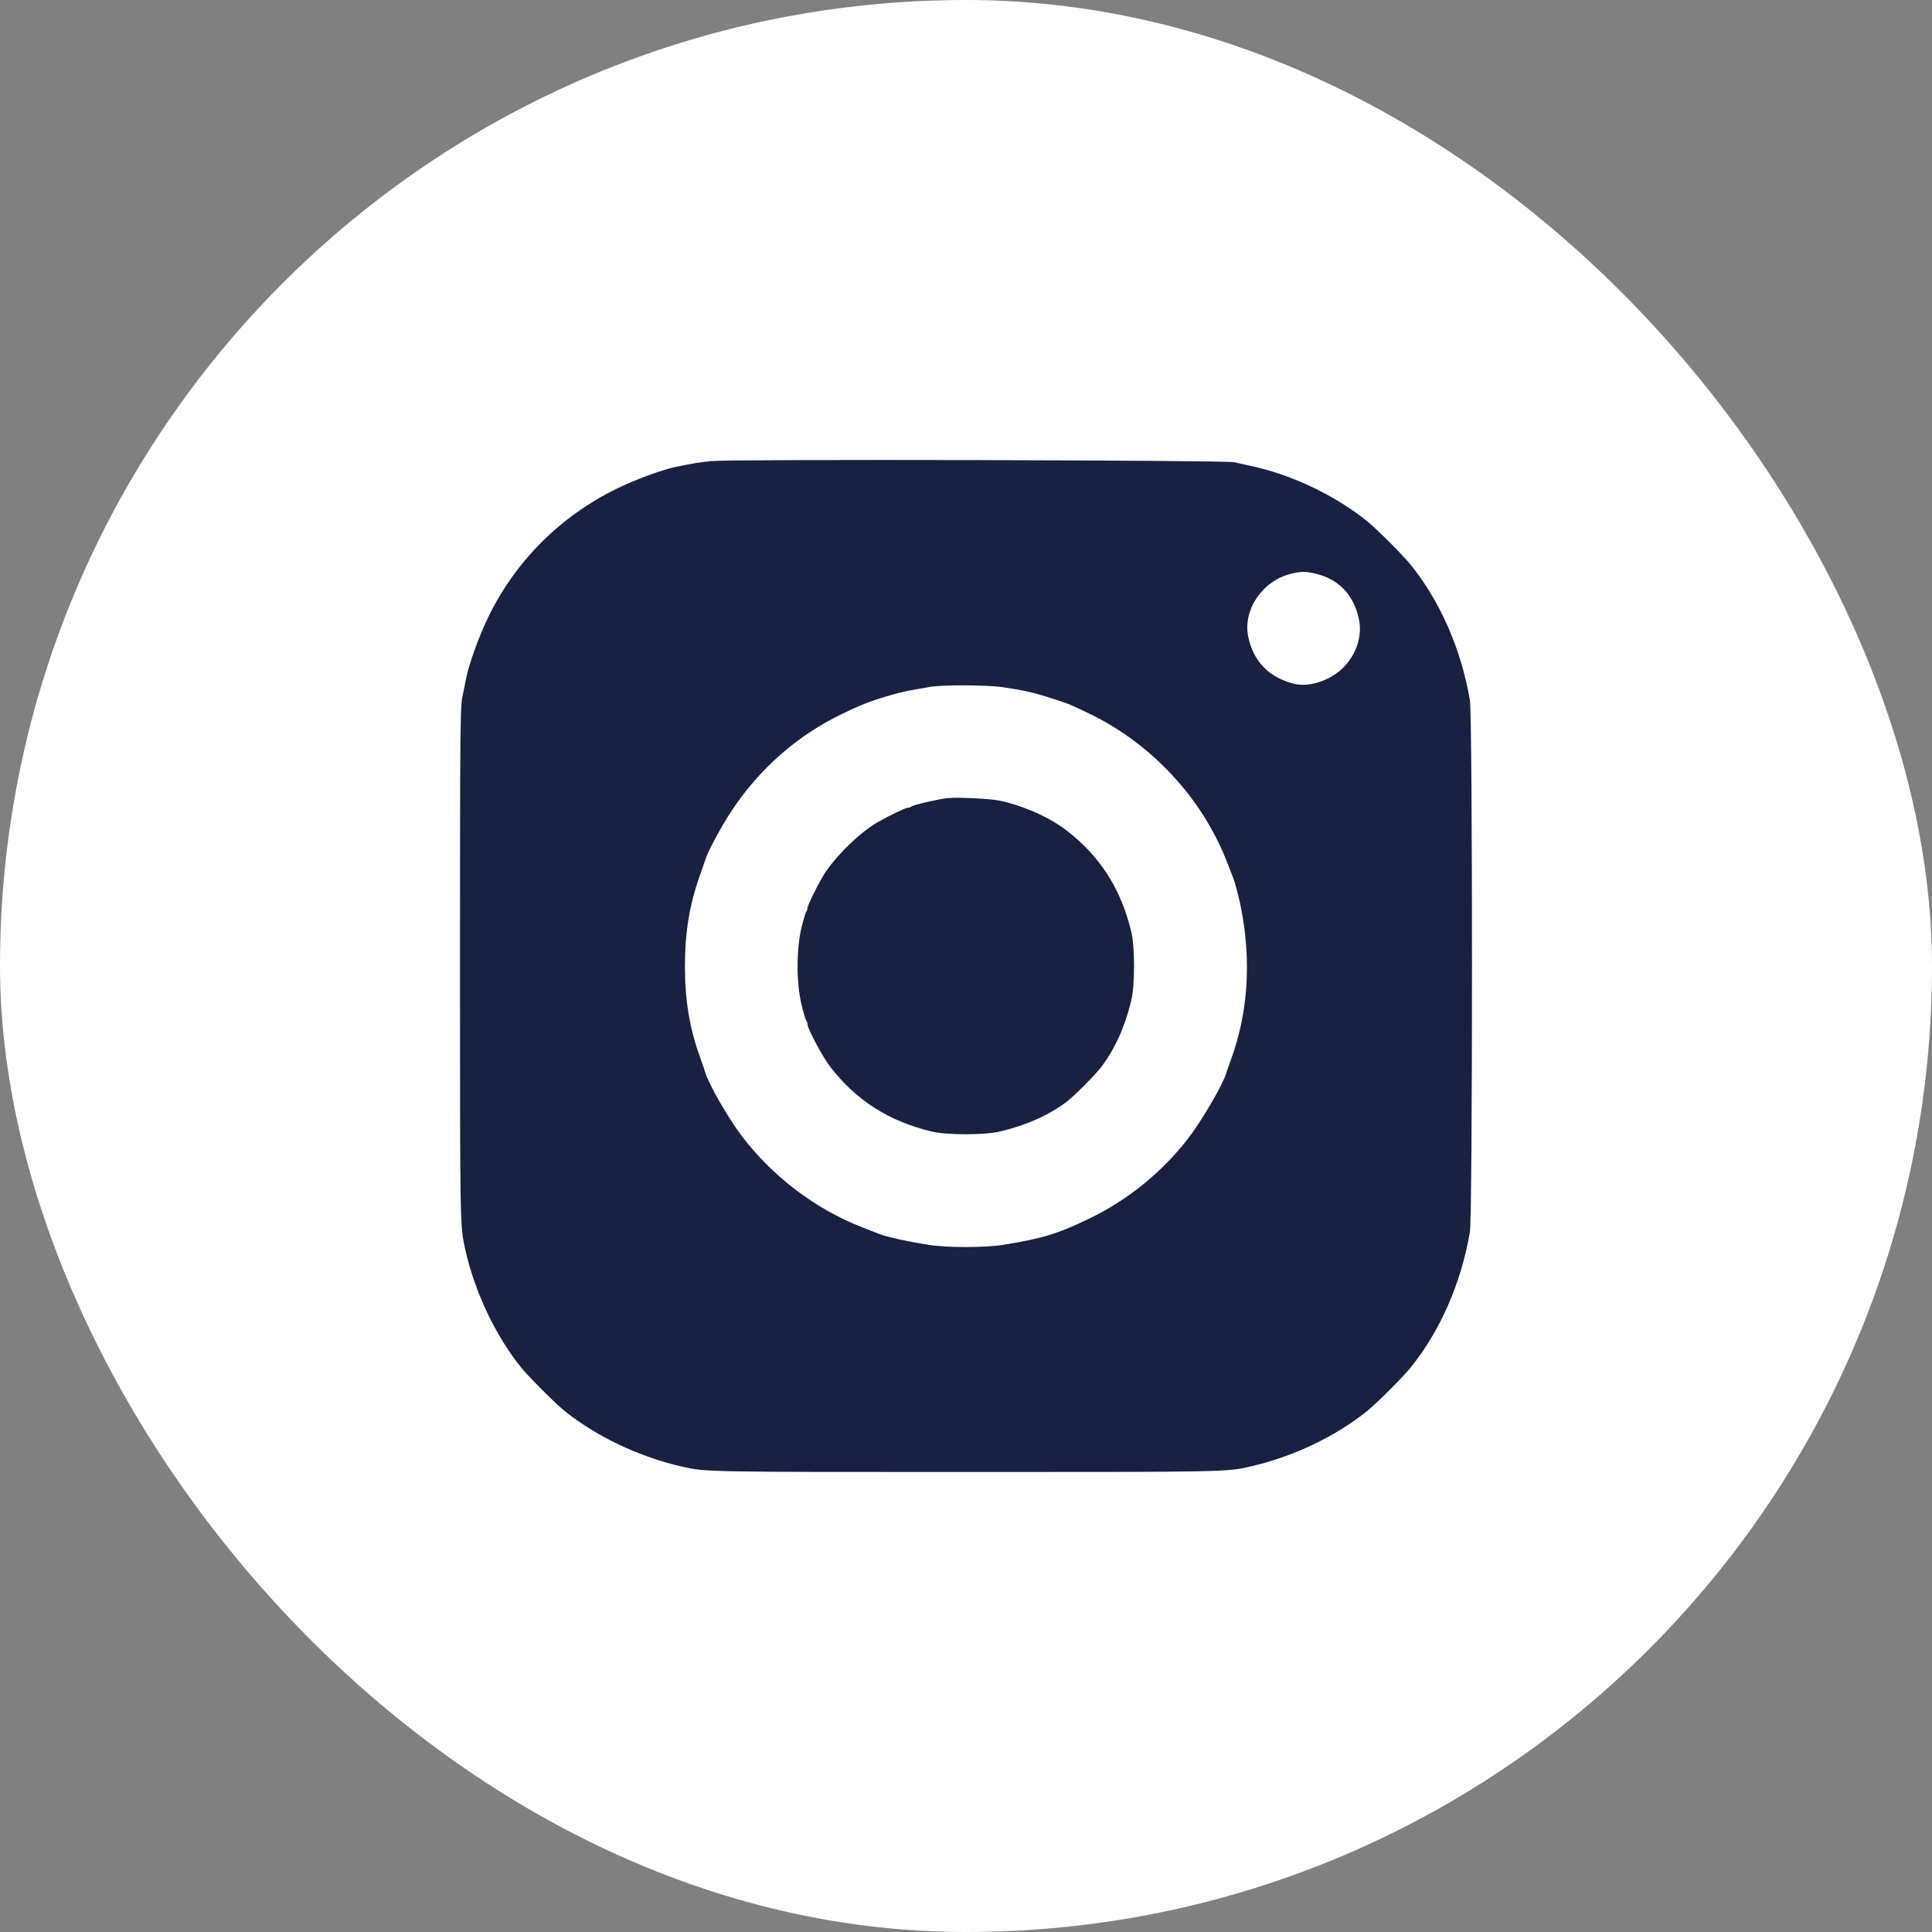
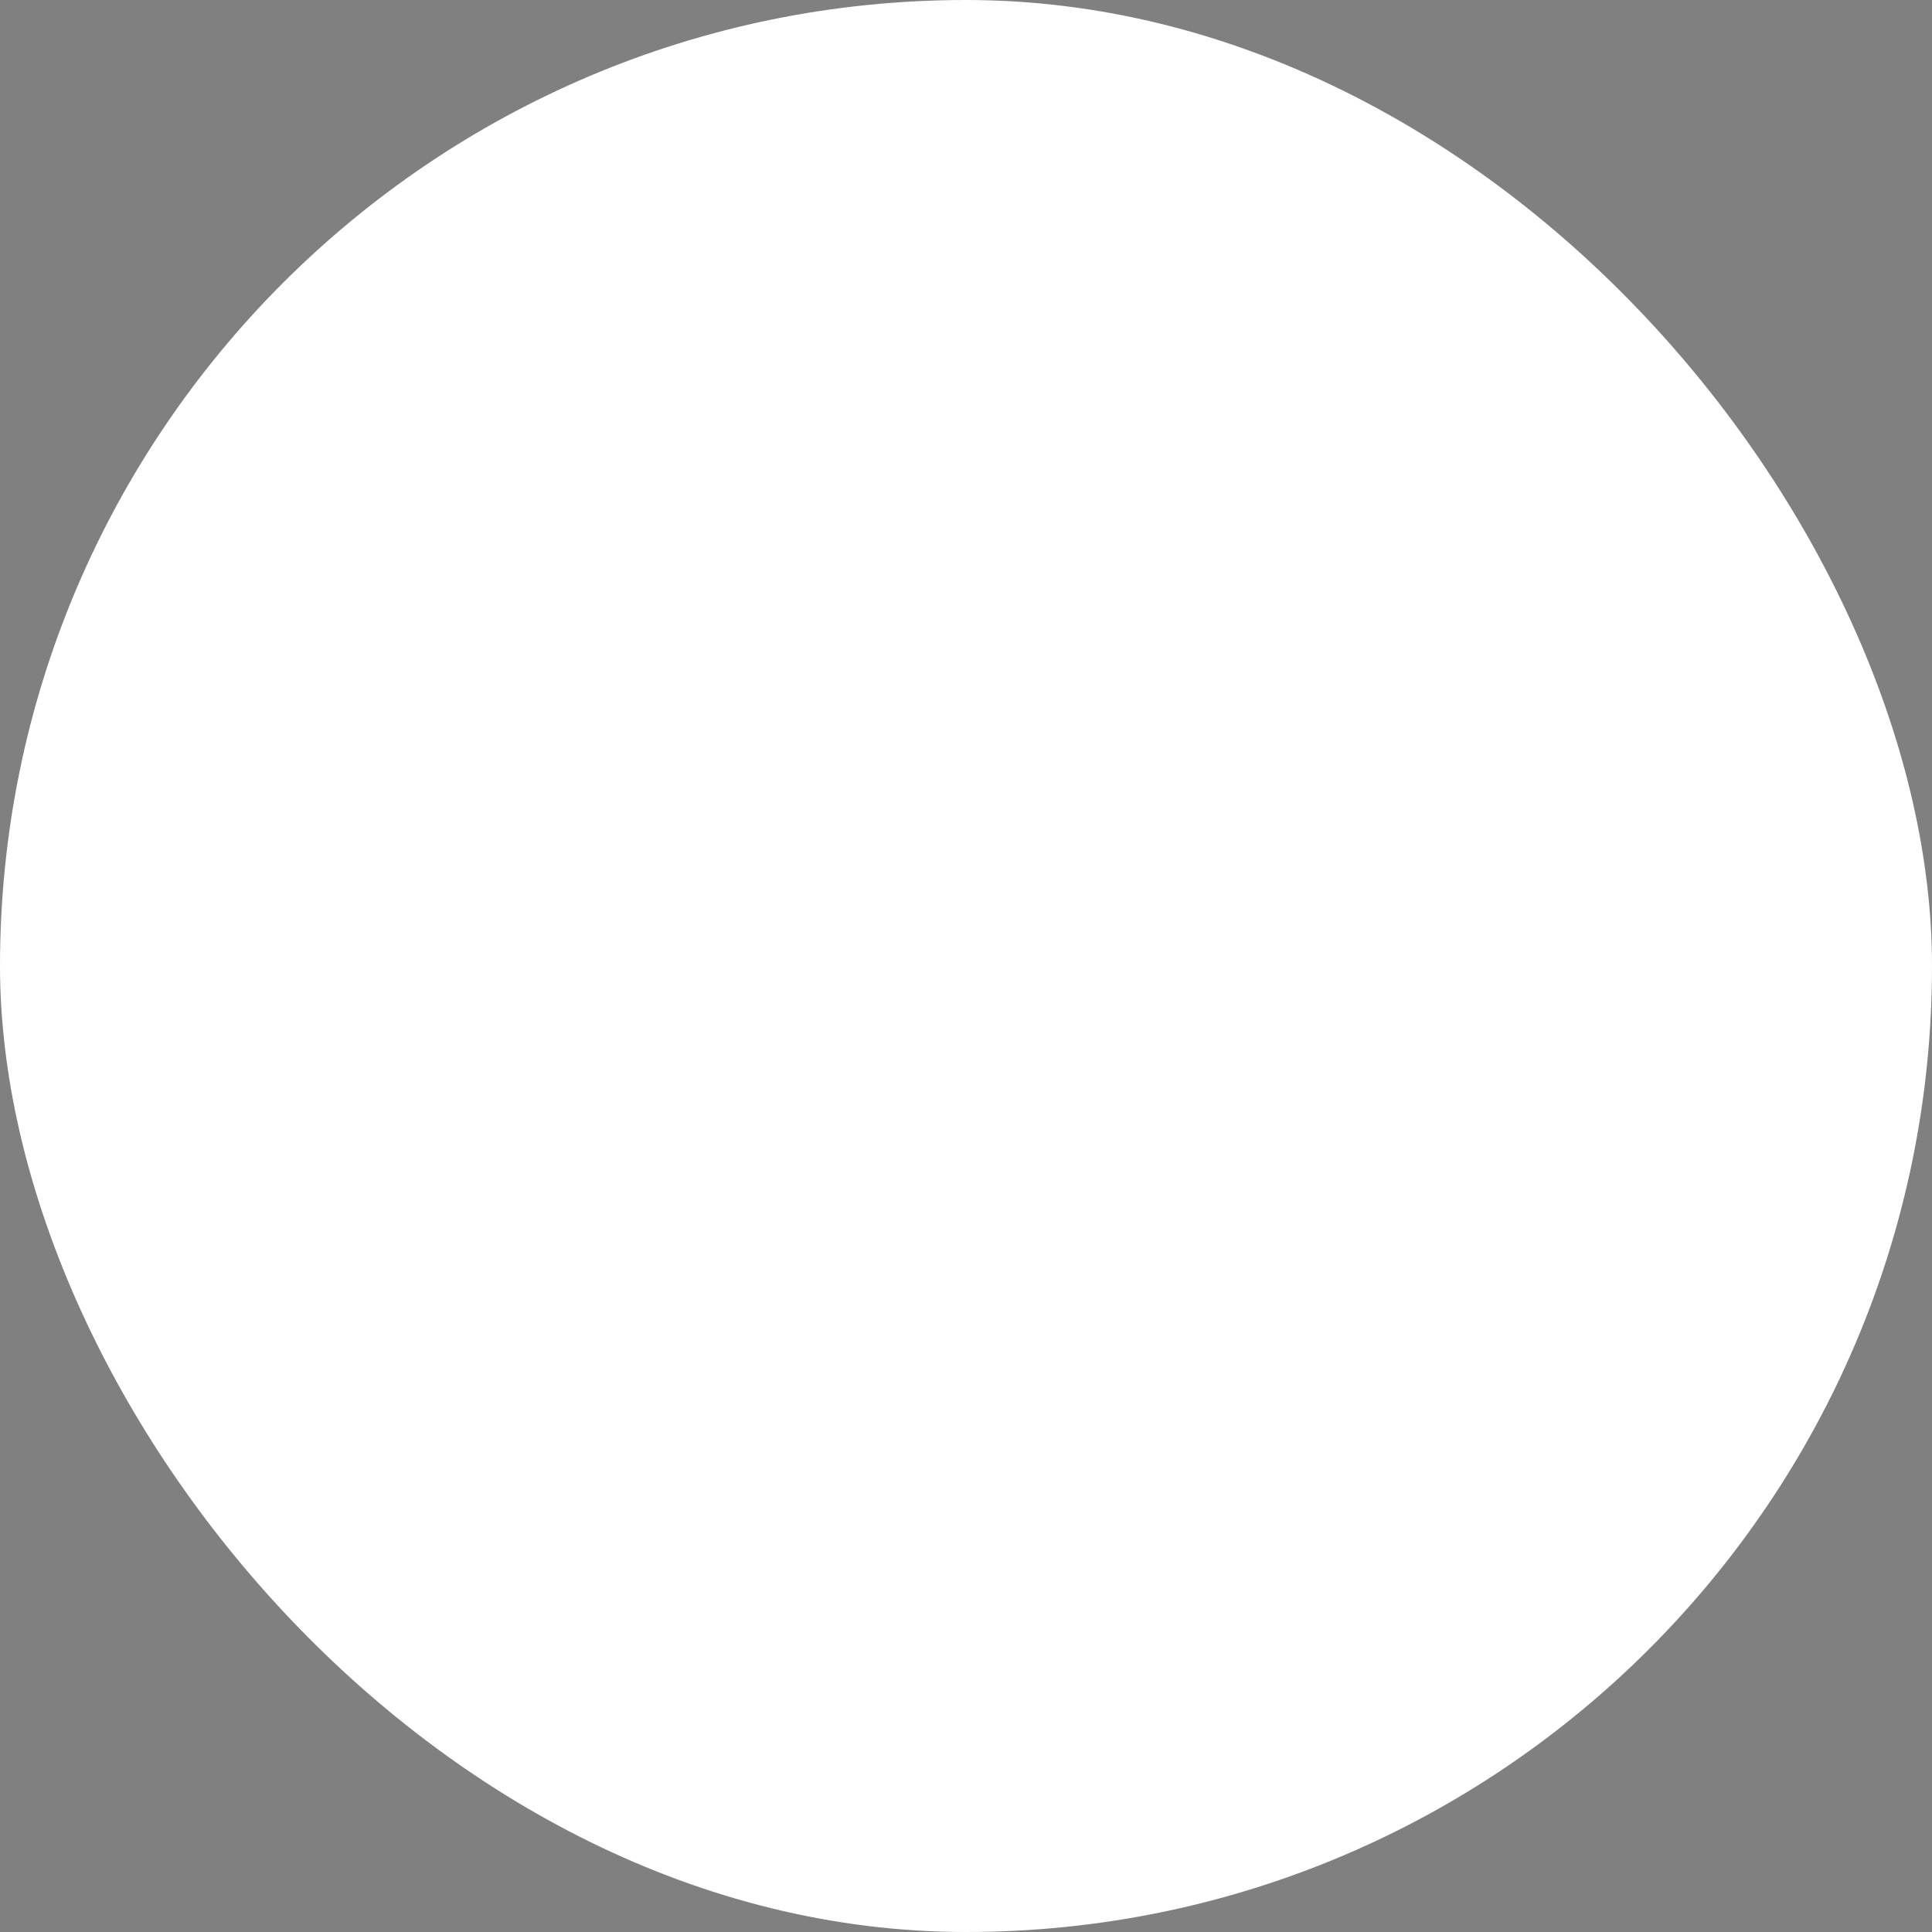
<svg xmlns="http://www.w3.org/2000/svg" width="42" height="42" viewBox="0 0 42 42" fill="none">
  <rect x="0" y="0" width="42" height="42" fill="#808080" stroke="none" />
  <rect width="42" height="42" rx="21" fill="white" />
-   <path fill-rule="evenodd" clip-rule="evenodd" d="M15.475 10.023C15.219 10.047 15.079 10.07 14.694 10.149C14.401 10.209 13.825 10.421 13.43 10.612C12.182 11.217 11.19 12.21 10.599 13.447C10.413 13.837 10.201 14.419 10.144 14.7C10.128 14.78 10.088 14.97 10.057 15.122C10.004 15.38 10 15.781 10 20.986C10 26.709 9.999 26.647 10.117 27.175C10.323 28.091 10.772 29.037 11.327 29.726C11.496 29.935 12.065 30.504 12.274 30.673C12.963 31.228 13.899 31.672 14.825 31.883C15.338 32 15.342 32 20.998 32C26.654 32 26.657 32 27.171 31.883C28.105 31.671 29.027 31.233 29.722 30.673C29.931 30.504 30.5 29.935 30.669 29.726C31.311 28.928 31.764 27.894 31.954 26.786C32.015 26.429 32.015 15.576 31.954 15.22C31.764 14.111 31.311 13.077 30.669 12.28C30.5 12.07 29.931 11.501 29.722 11.332C29.006 10.755 28.056 10.307 27.155 10.121C27.066 10.102 26.919 10.069 26.83 10.048C26.64 10.003 15.943 9.979 15.475 10.023ZM28.601 12.471C29.105 12.591 29.43 12.933 29.542 13.46C29.619 13.822 29.488 14.227 29.201 14.513C28.92 14.794 28.465 14.945 28.139 14.866C27.589 14.732 27.243 14.377 27.134 13.834C27.018 13.252 27.447 12.625 28.065 12.473C28.28 12.42 28.386 12.419 28.601 12.471ZM21.813 14.941C22.282 15.011 22.488 15.059 22.899 15.193C23.265 15.312 23.25 15.306 23.678 15.513C25.042 16.17 26.148 17.365 26.682 18.761C26.74 18.913 26.8 19.066 26.815 19.102C26.848 19.181 26.939 19.535 26.979 19.736C27.206 20.894 27.132 22.018 26.761 23.033C26.715 23.158 26.669 23.29 26.659 23.326C26.588 23.573 26.122 24.371 25.825 24.754C25.258 25.486 24.512 26.09 23.678 26.492C23 26.82 22.653 26.926 21.813 27.061C21.413 27.126 20.582 27.126 20.183 27.061C19.684 26.981 19.256 26.885 19.097 26.819C19.062 26.804 18.908 26.744 18.756 26.685C17.732 26.289 16.797 25.581 16.121 24.69C15.835 24.313 15.411 23.575 15.336 23.326C15.326 23.29 15.27 23.129 15.213 22.968C14.988 22.335 14.89 21.741 14.89 21.003C14.89 20.265 14.988 19.67 15.213 19.037C15.27 18.876 15.326 18.716 15.336 18.681C15.389 18.507 15.697 17.936 15.913 17.613C16.516 16.709 17.33 15.993 18.285 15.53C18.74 15.309 18.941 15.232 19.422 15.095C19.63 15.037 19.736 15.015 20.235 14.93C20.504 14.884 21.479 14.89 21.813 14.941ZM20.592 17.351C20.404 17.371 19.85 17.499 19.814 17.532C19.797 17.547 19.76 17.559 19.733 17.56C19.683 17.561 19.312 17.739 19.069 17.88C18.668 18.111 18.106 18.672 17.876 19.071C17.734 19.317 17.556 19.687 17.555 19.737C17.554 19.765 17.542 19.802 17.527 19.819C17.512 19.835 17.465 19.995 17.422 20.174C17.311 20.64 17.311 21.365 17.422 21.831C17.465 22.01 17.512 22.17 17.527 22.187C17.542 22.204 17.554 22.24 17.555 22.268C17.556 22.366 17.886 22.981 18.052 23.196C18.616 23.925 19.325 24.376 20.257 24.599C20.584 24.678 21.406 24.677 21.739 24.598C22.308 24.464 22.815 24.237 23.191 23.949C23.359 23.821 23.814 23.363 23.94 23.196C24.241 22.799 24.459 22.313 24.594 21.743C24.673 21.41 24.673 20.589 24.595 20.262C24.371 19.328 23.922 18.623 23.191 18.057C22.823 17.772 22.263 17.521 21.745 17.408C21.53 17.361 20.826 17.327 20.592 17.351Z" fill="#182142" />
</svg>